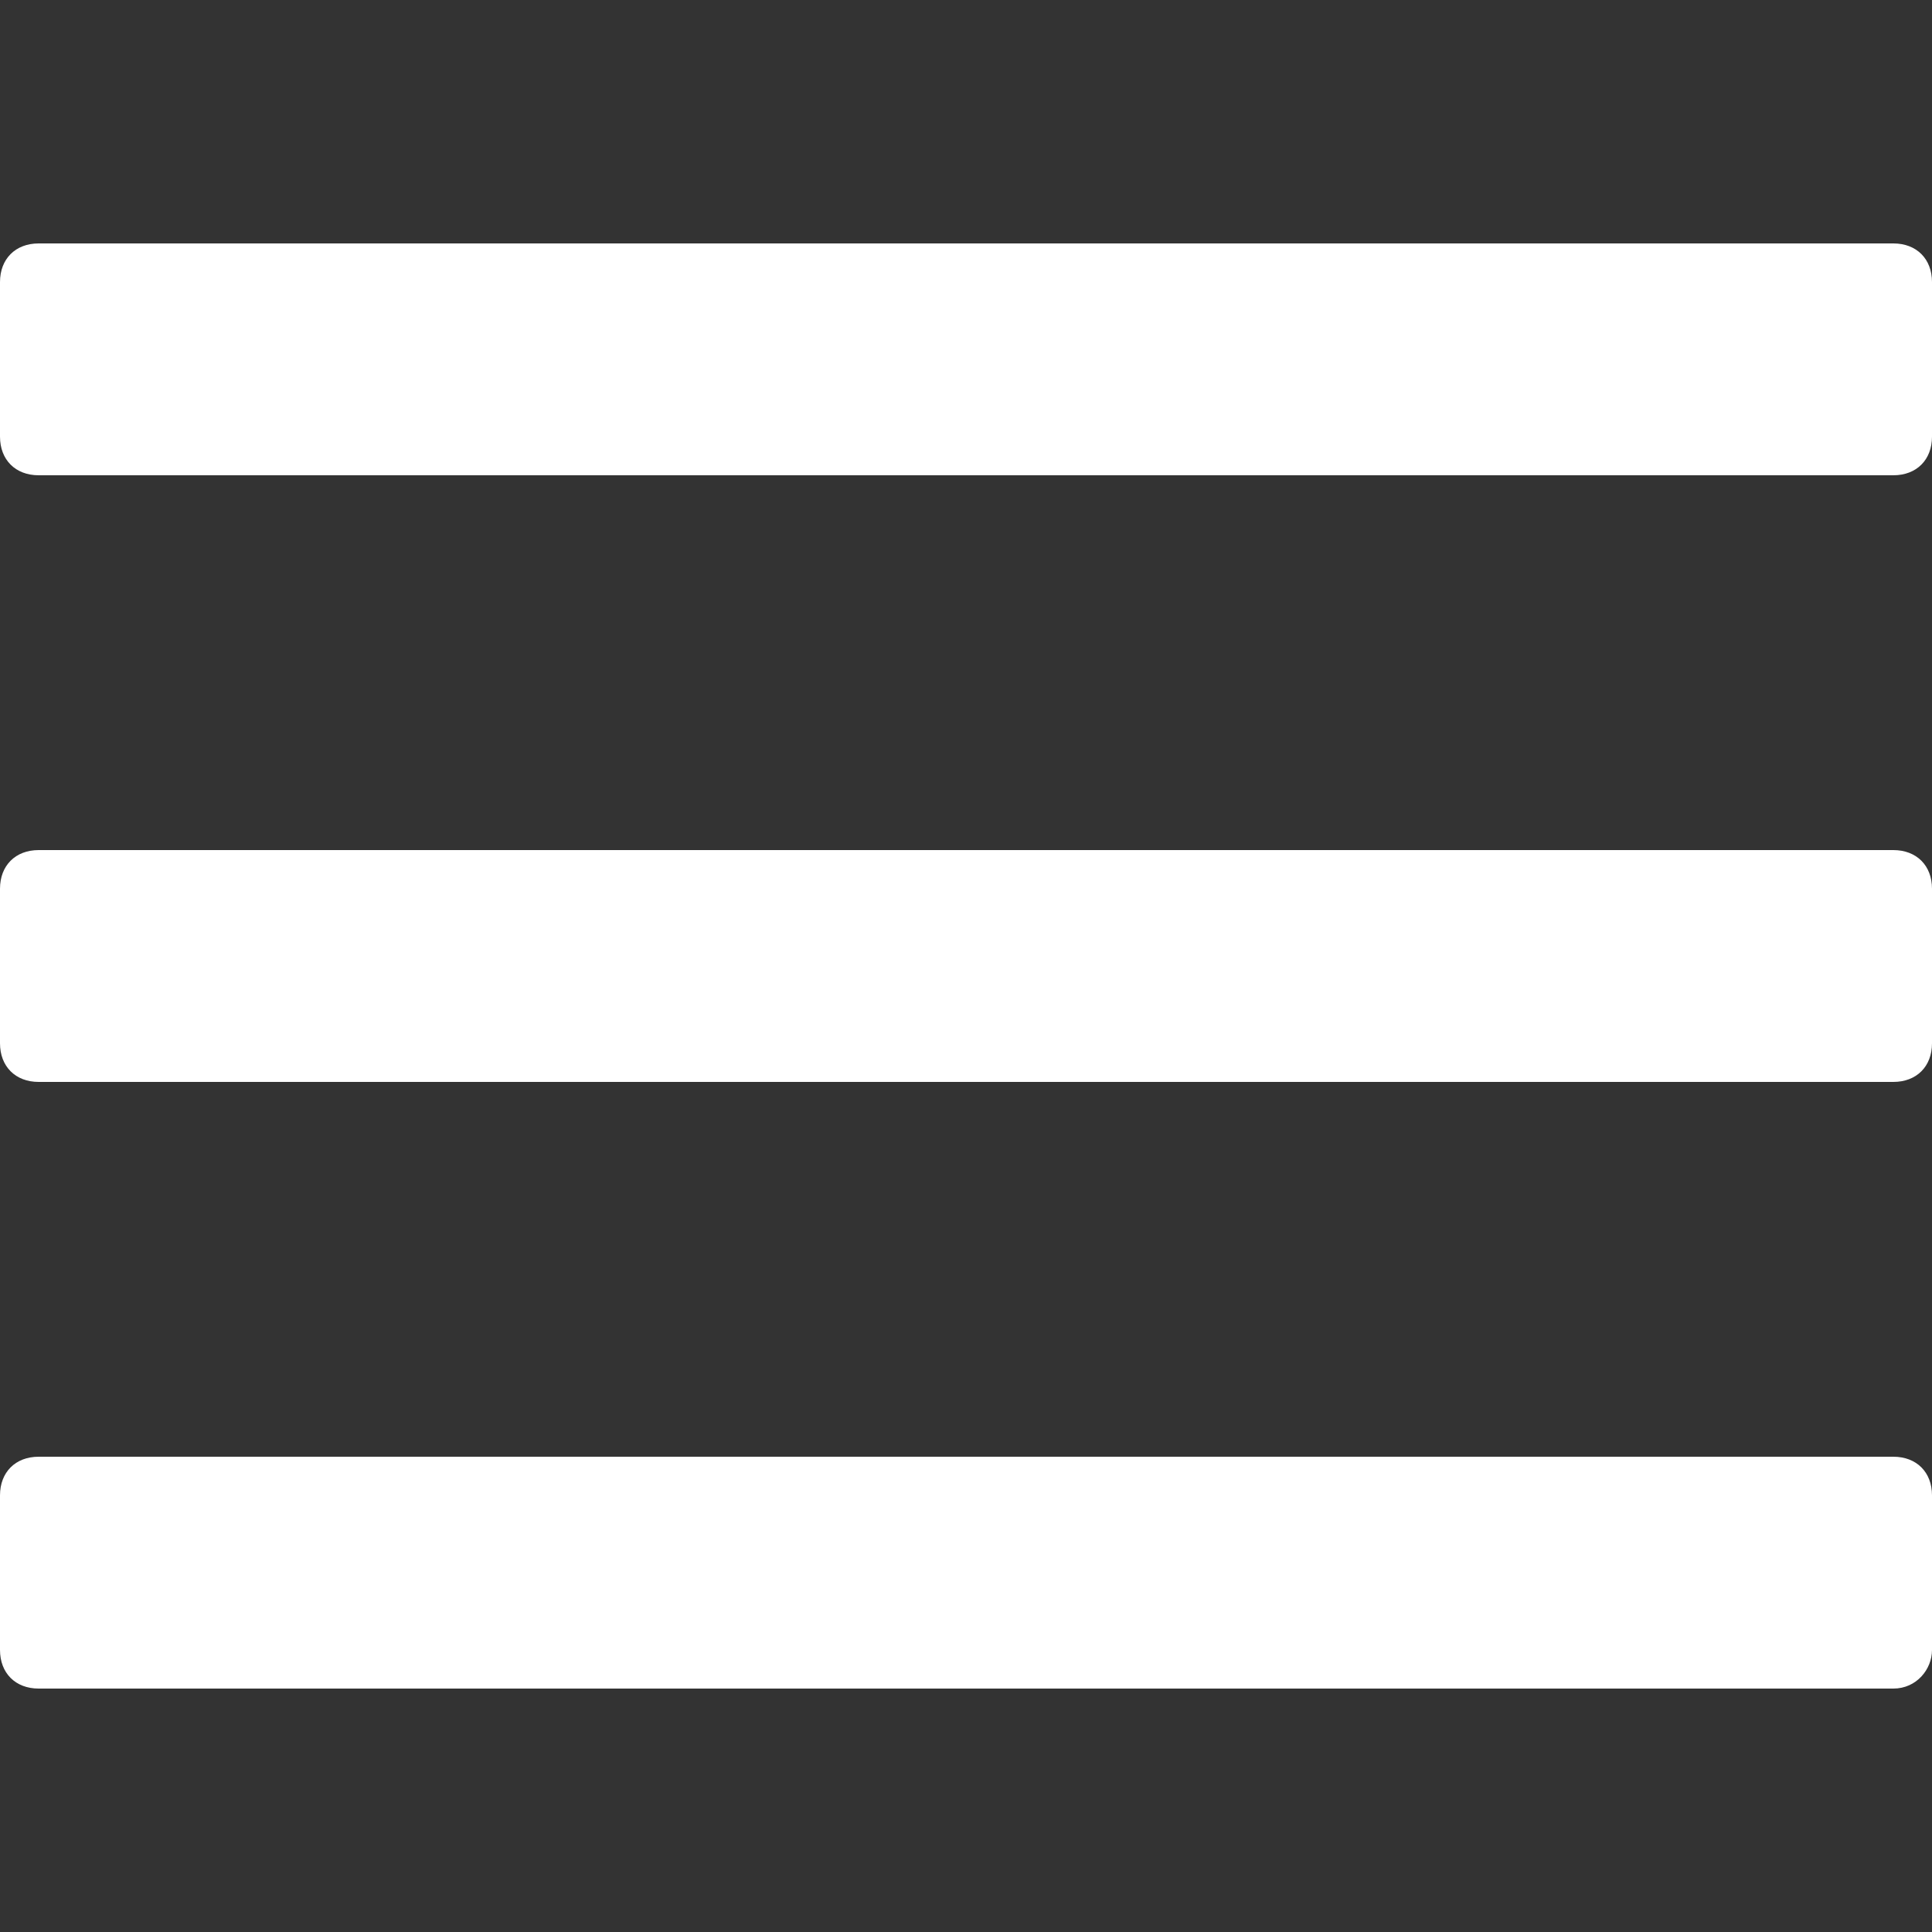
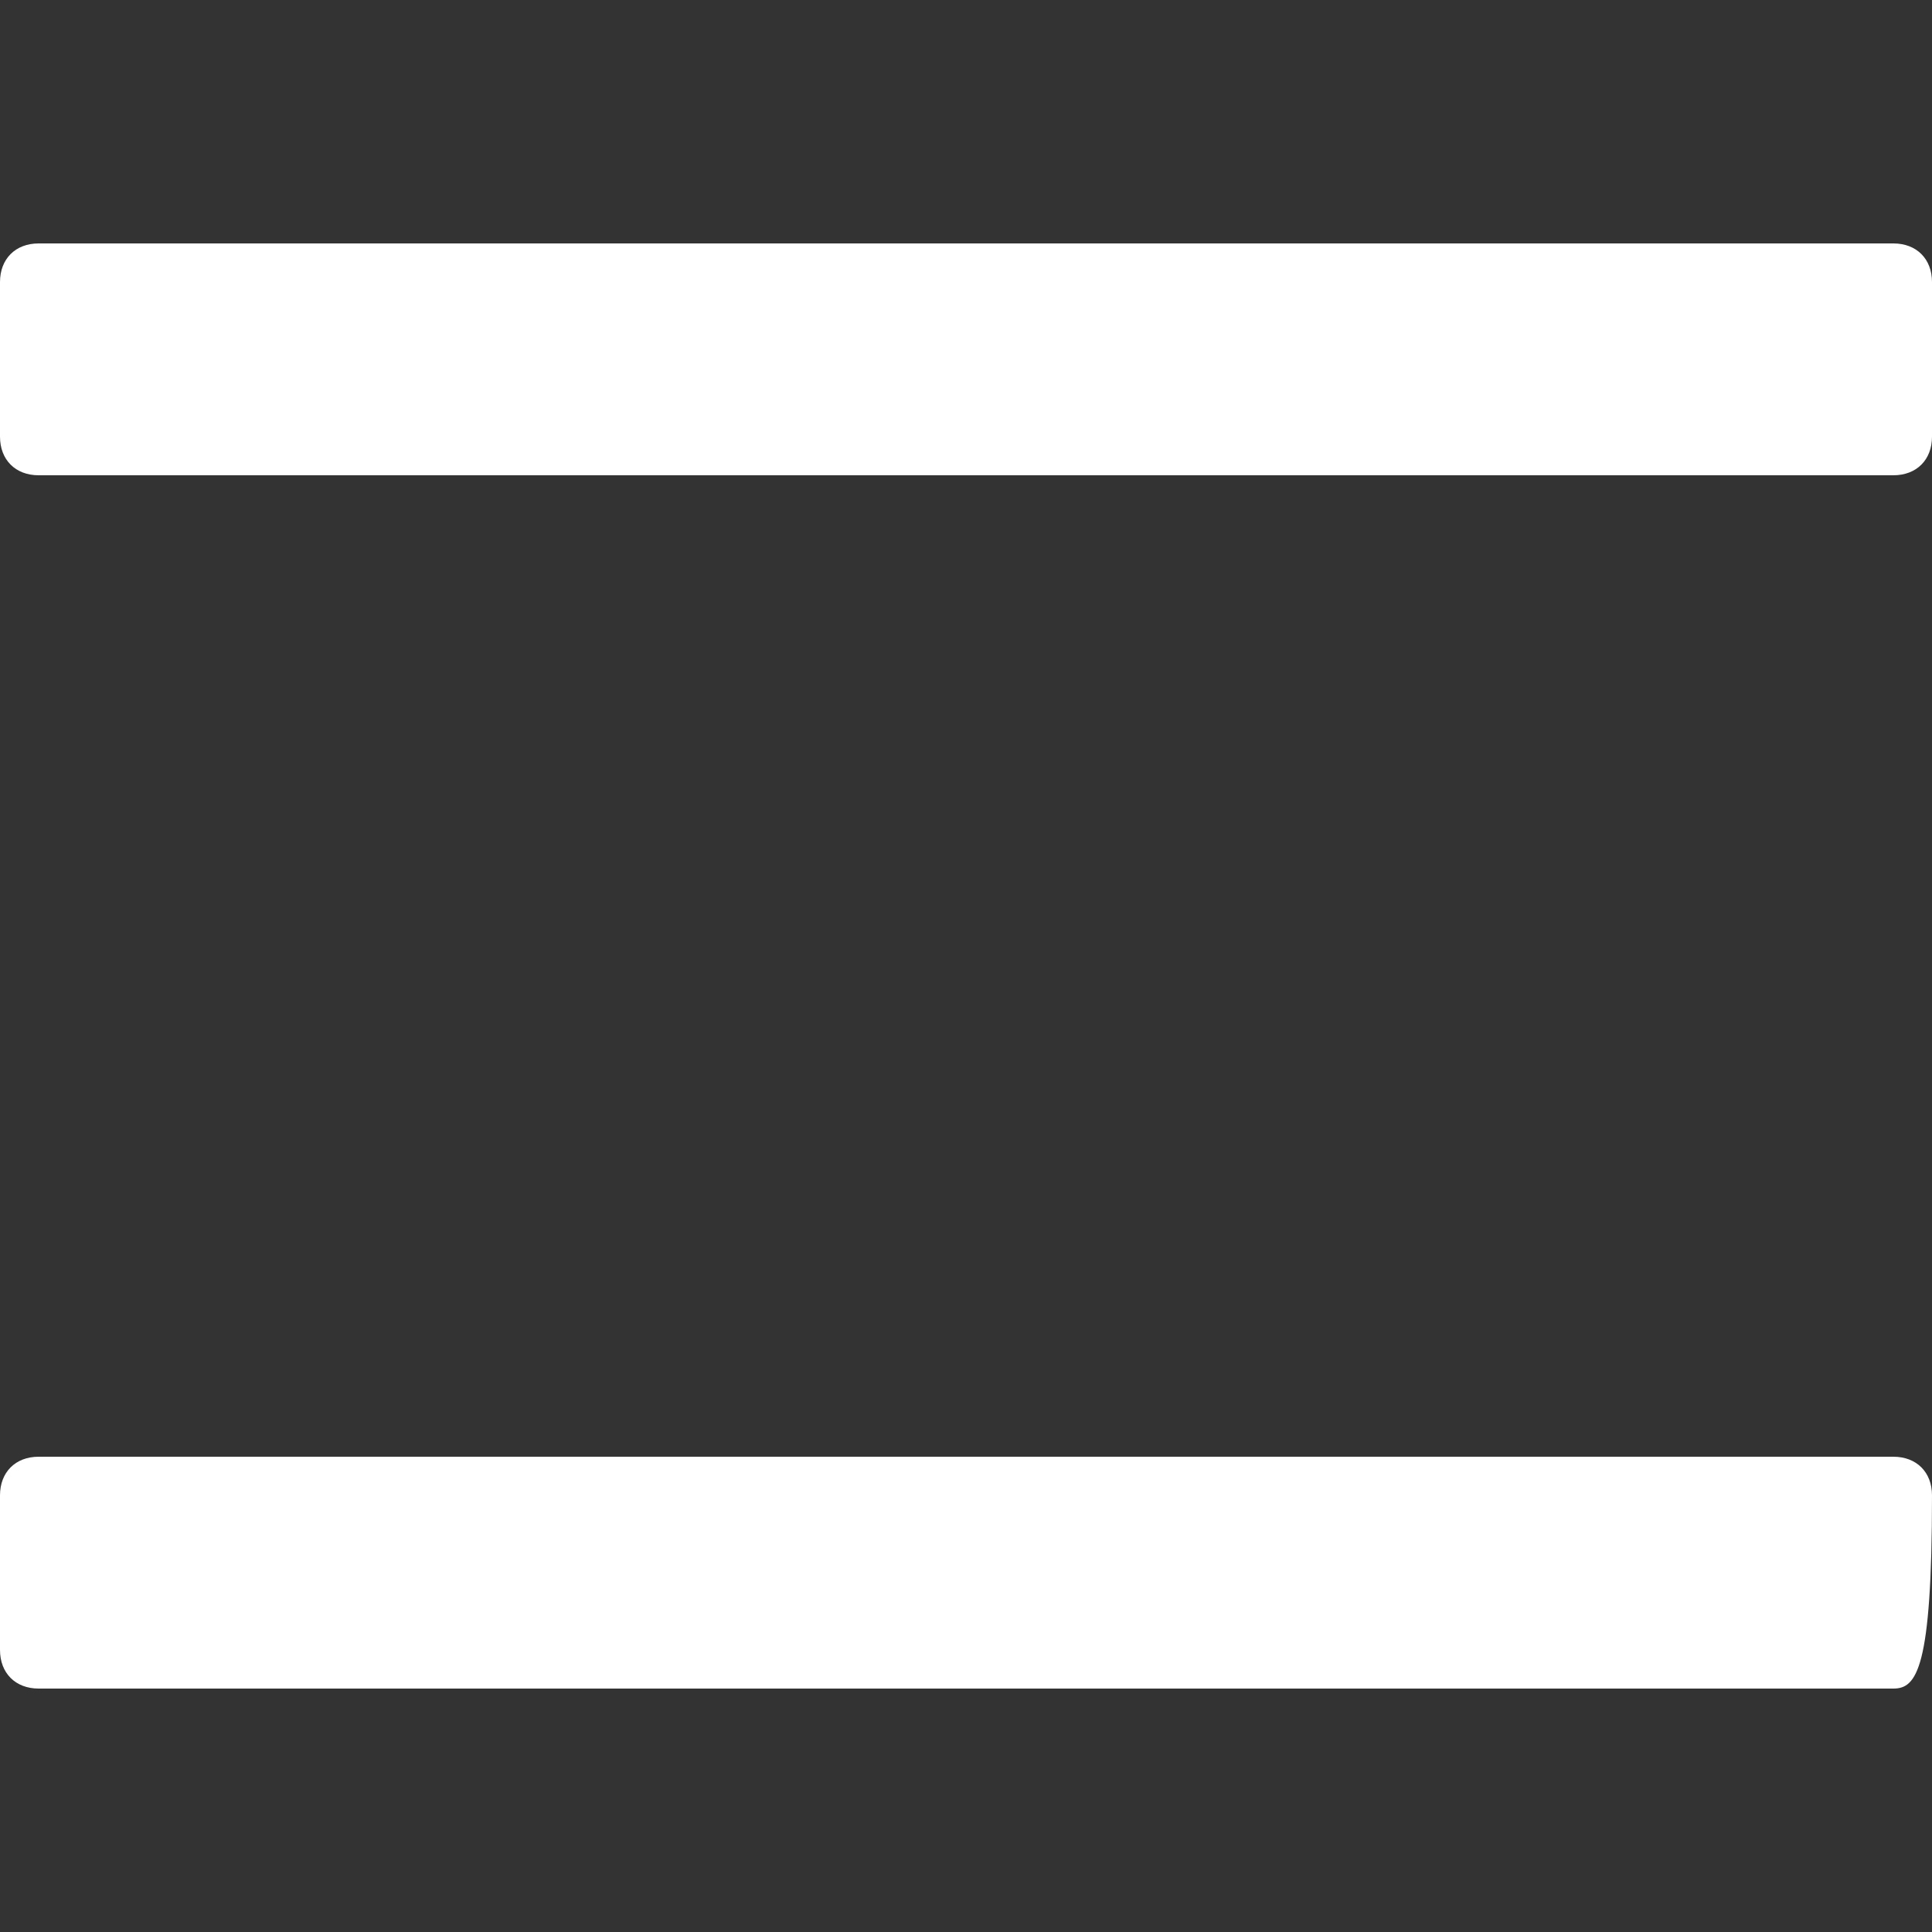
<svg xmlns="http://www.w3.org/2000/svg" version="1.1" x="0px" y="0px" viewBox="0 0 50 50" style="enable-background:new 0 0 50 50;" xml:space="preserve">
  <rect x="0" y="0" width="50" height="50" fill="#333333" stroke="none" />
  <style type="text/css">
	.st0{fill:#FFFFFF;}
</style>
  <g id="Layer_1">
</g>
  <g id="homepage">
    <path class="st0" d="M49,12.3H1c-0.6,0-1-0.4-1-1v-4c0-0.6,0.4-1,1-1h48c0.6,0,1,0.4,1,1v4C50,11.9,49.6,12.3,49,12.3z" />
-     <path class="st0" d="M49,28H1c-0.6,0-1-0.4-1-1v-4c0-0.6,0.4-1,1-1h48c0.6,0,1,0.4,1,1v4C50,27.6,49.6,28,49,28z" />
-     <path class="st0" d="M49,43.7H1c-0.6,0-1-0.4-1-1v-4c0-0.6,0.4-1,1-1h48c0.6,0,1,0.4,1,1v4C50,43.2,49.6,43.7,49,43.7z" />
+     <path class="st0" d="M49,43.7H1c-0.6,0-1-0.4-1-1v-4c0-0.6,0.4-1,1-1h48c0.6,0,1,0.4,1,1C50,43.2,49.6,43.7,49,43.7z" />
  </g>
</svg>